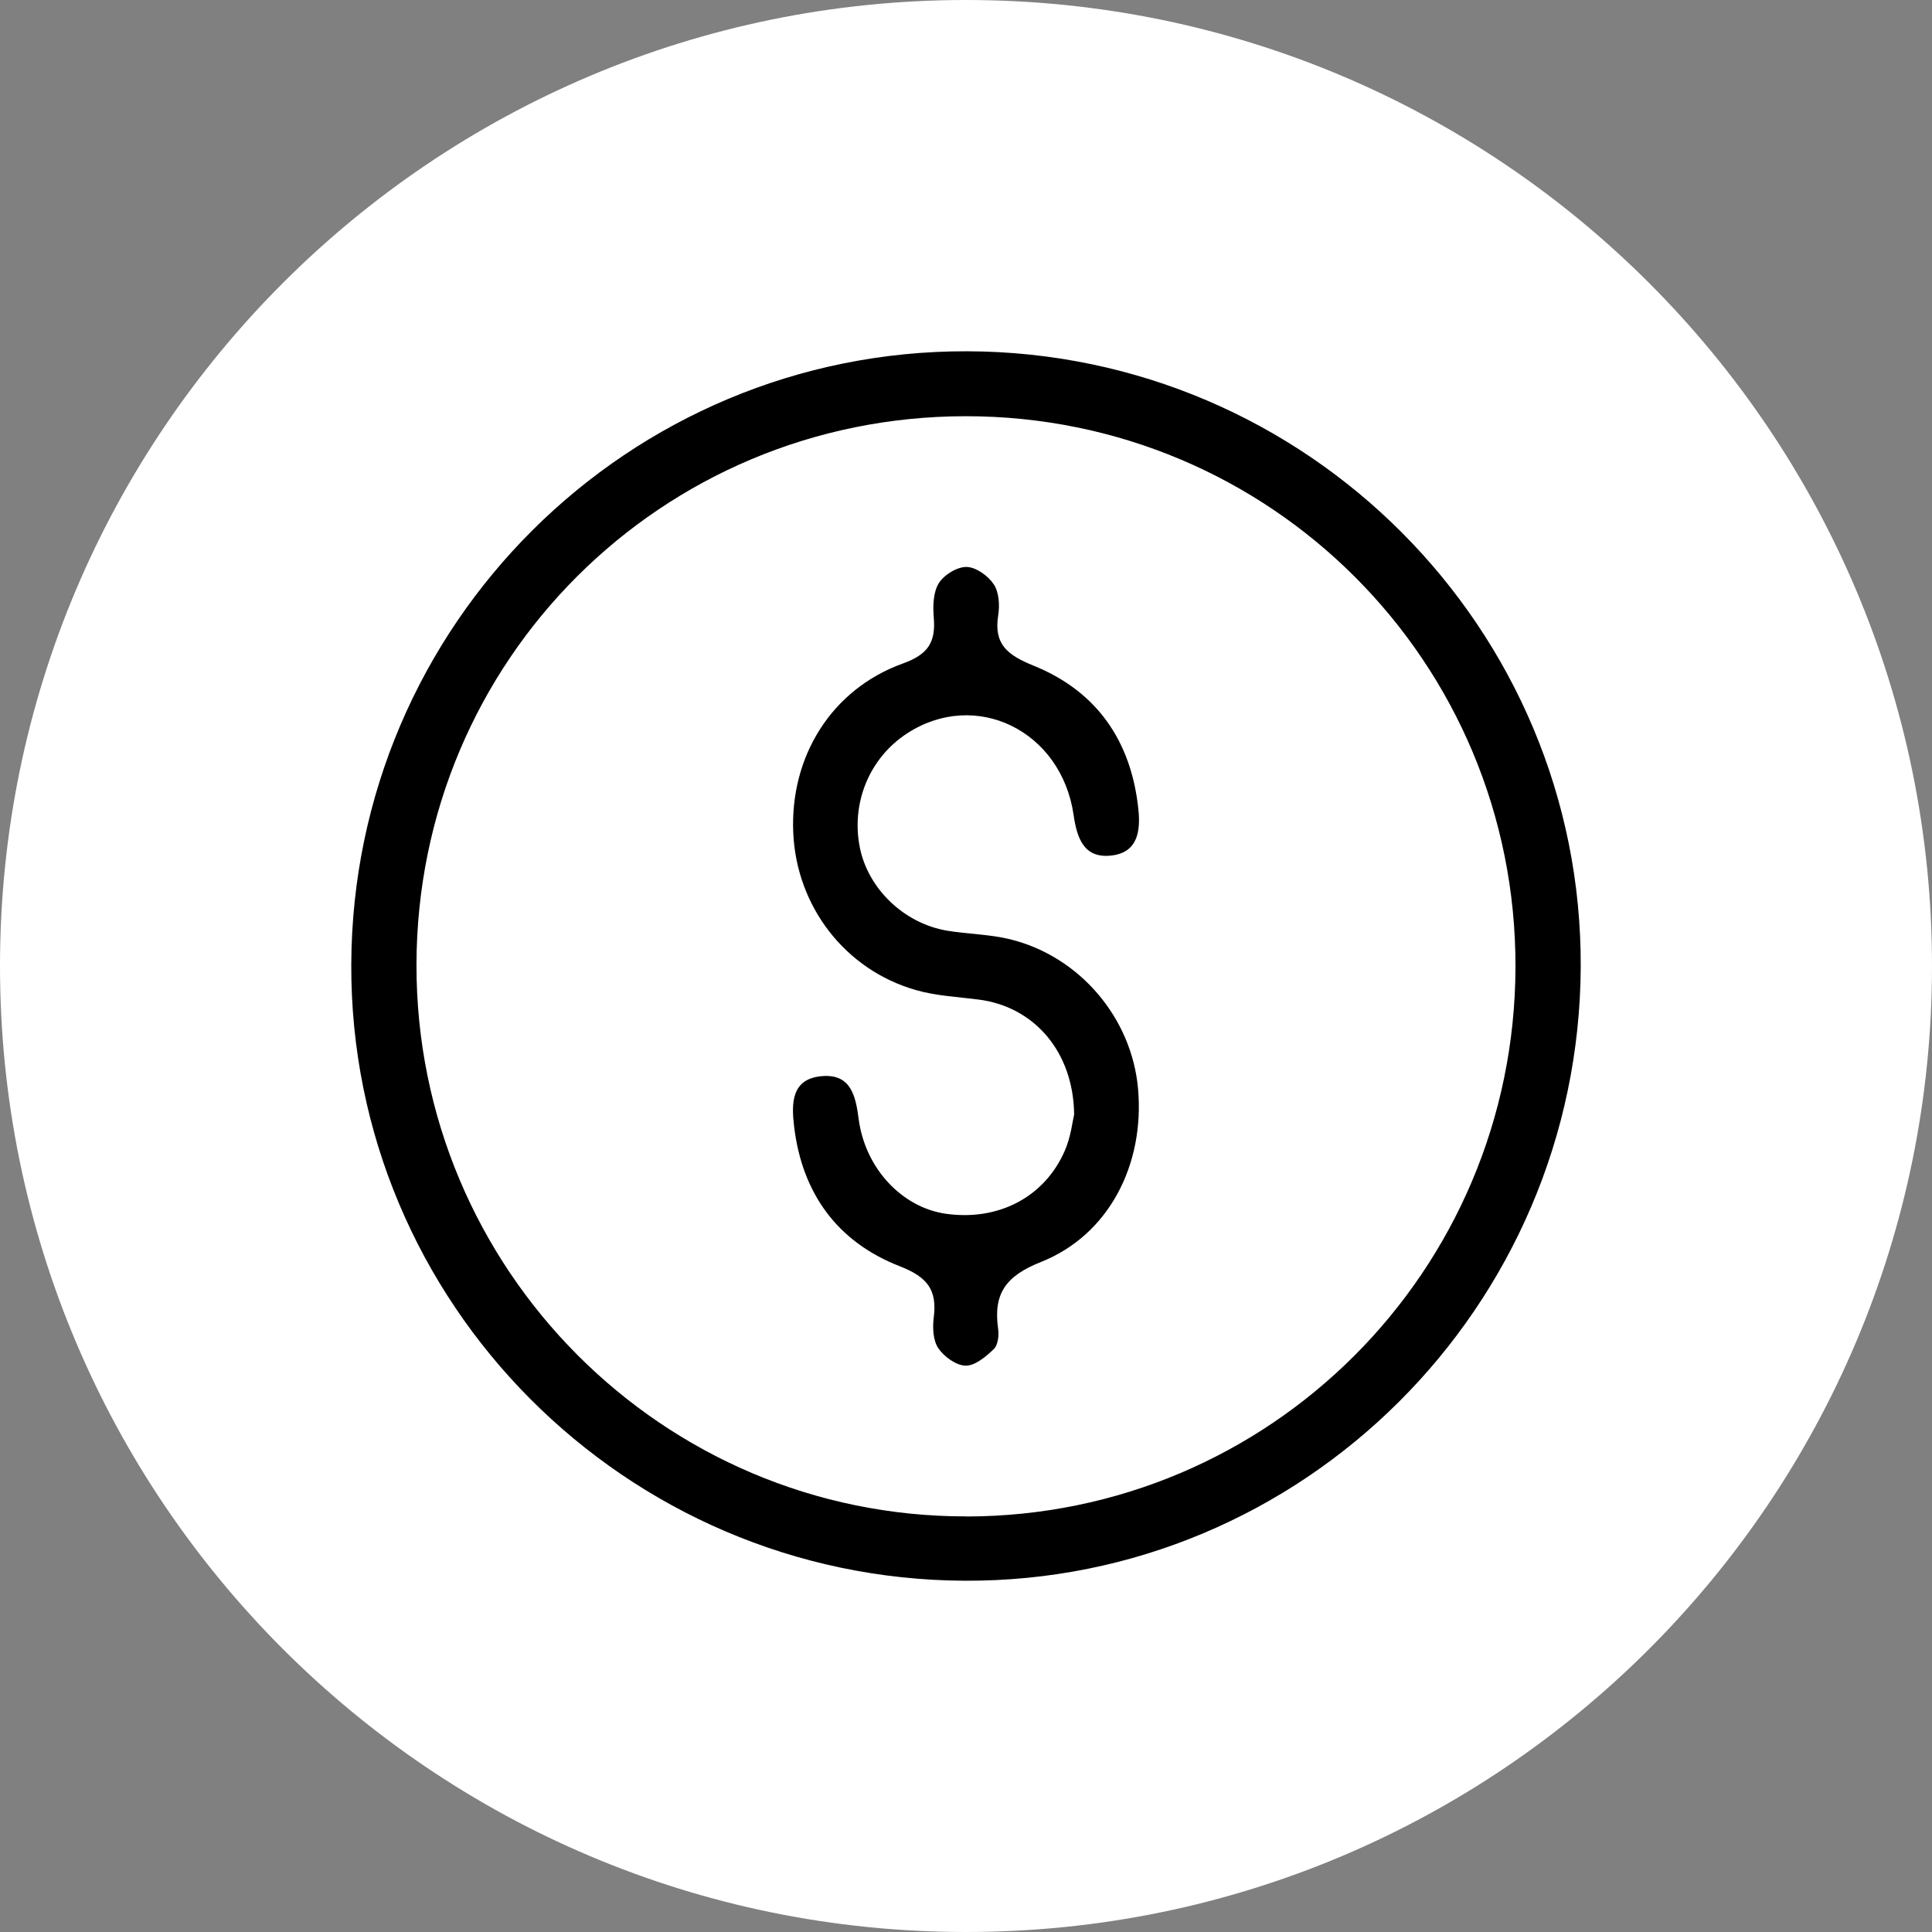
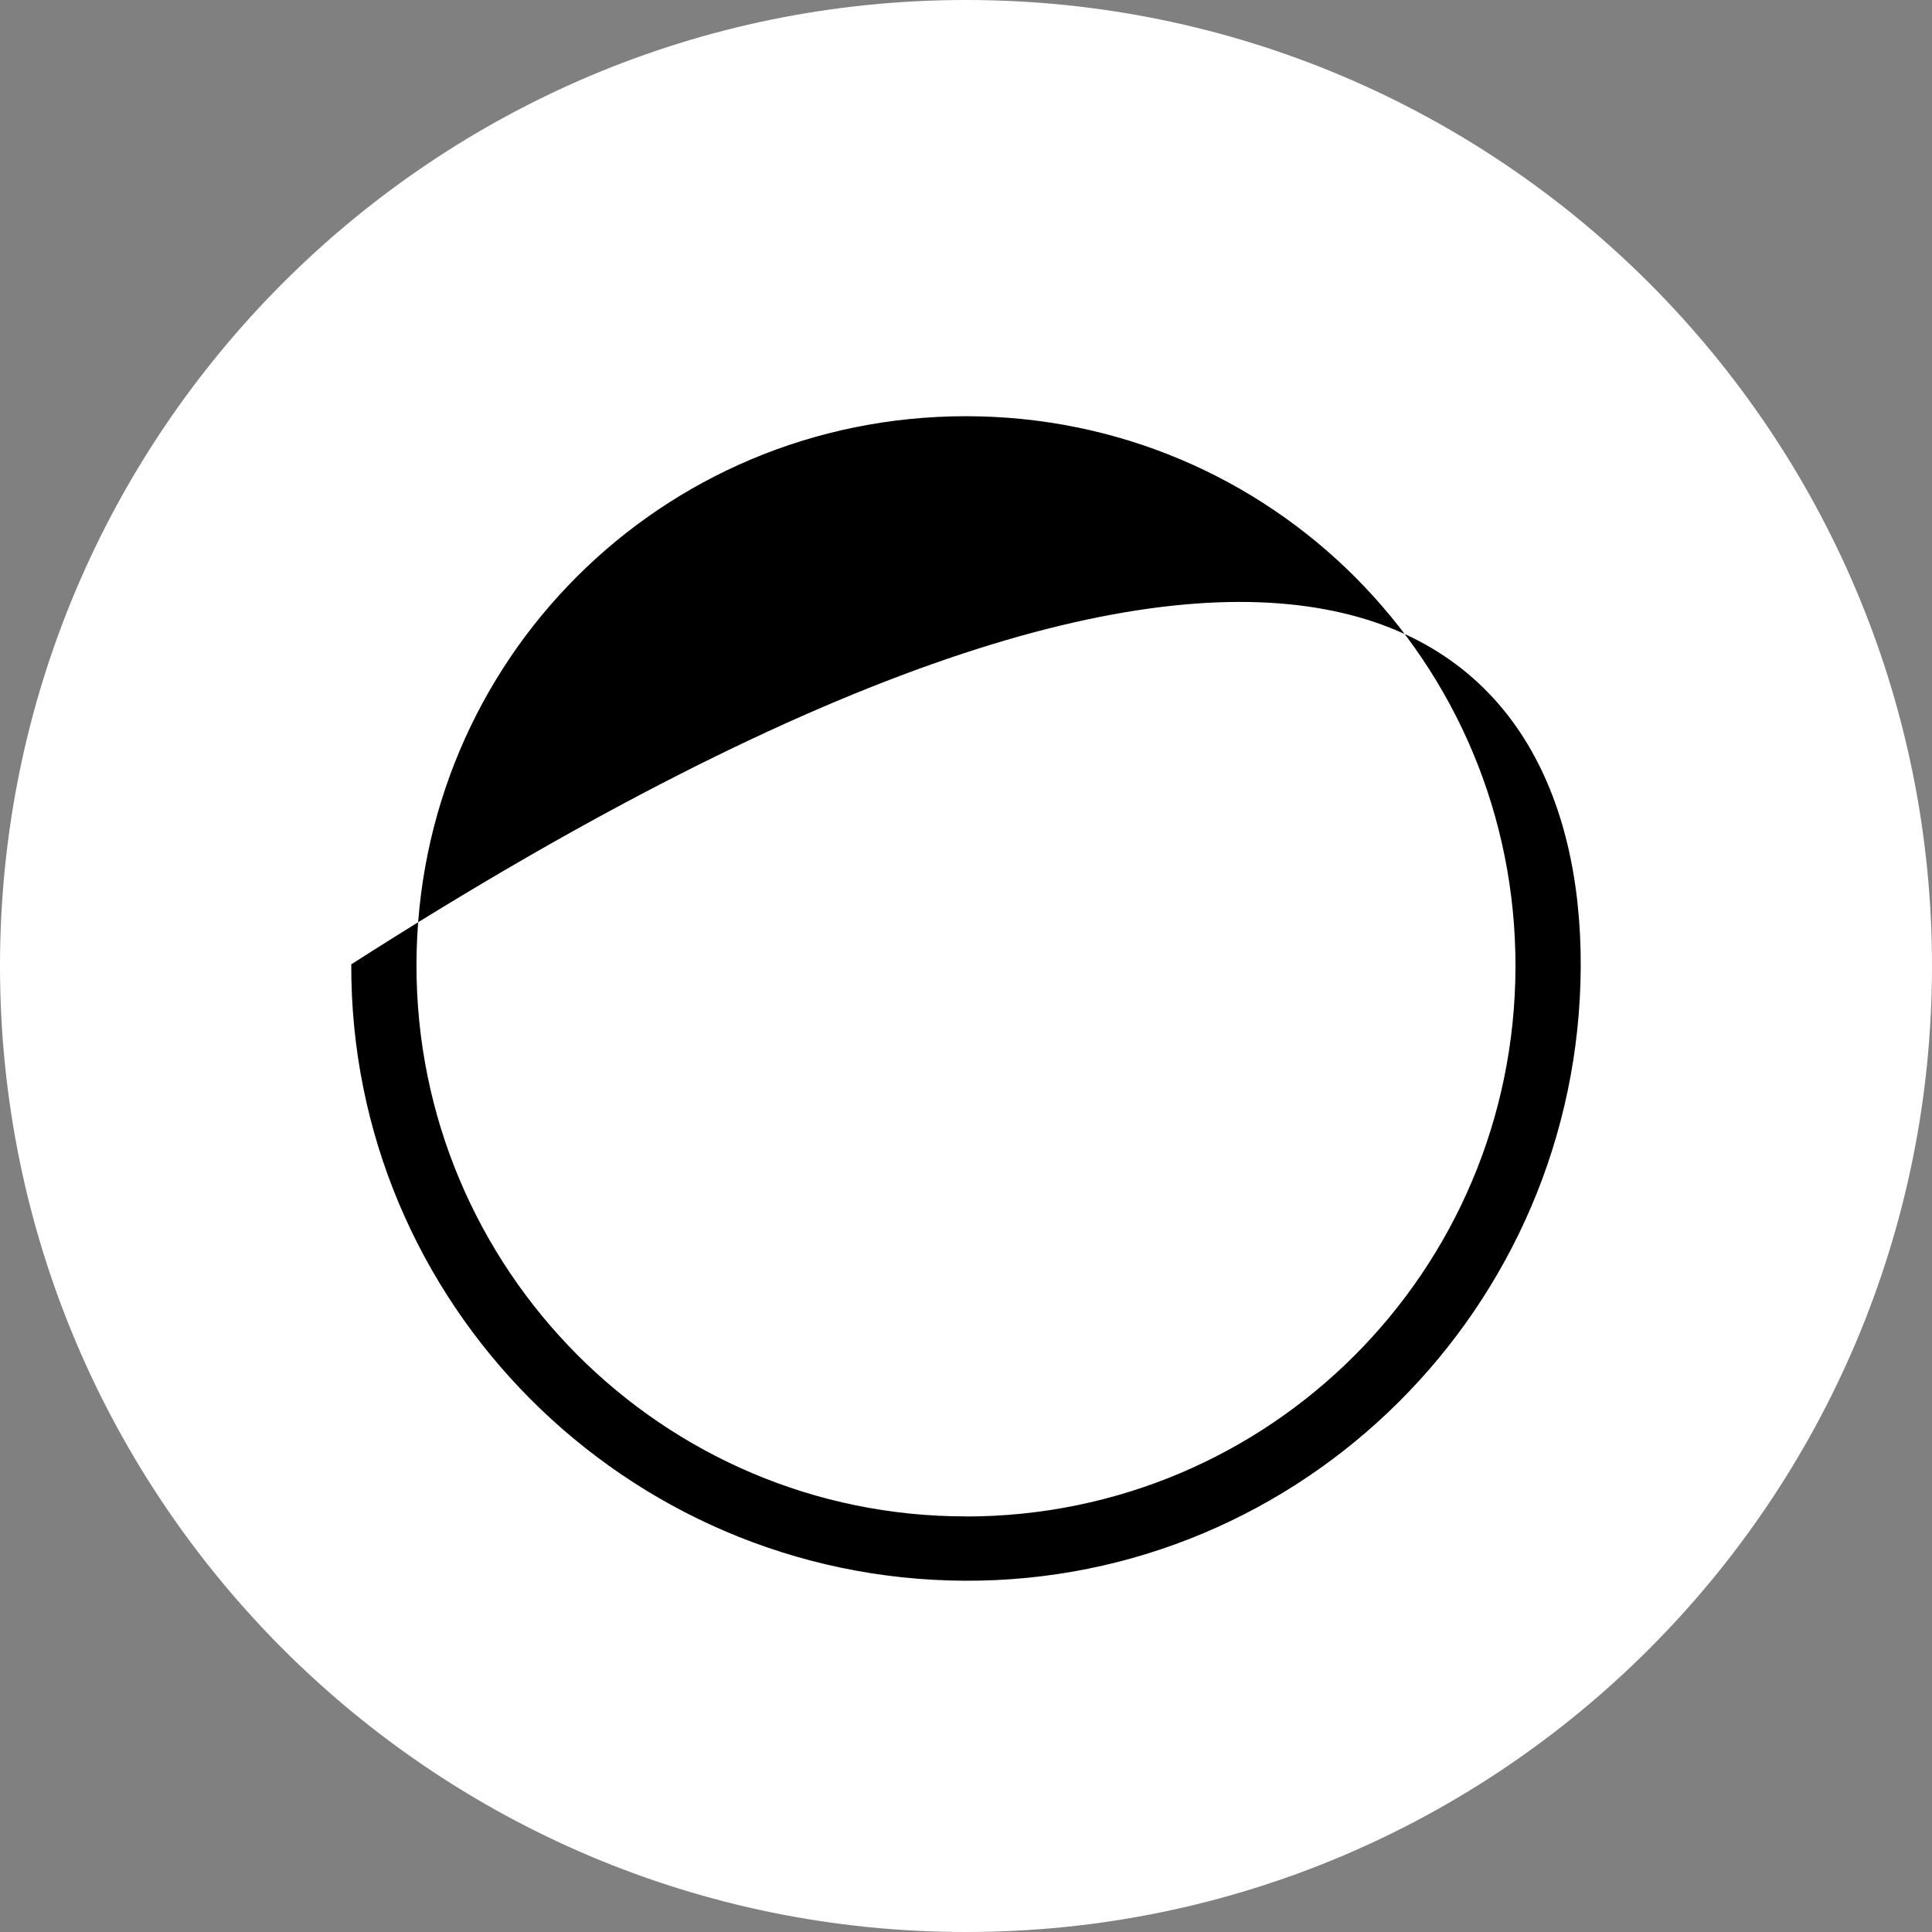
<svg xmlns="http://www.w3.org/2000/svg" width="44" height="44" viewBox="0 0 44 44" fill="none">
  <rect x="0" y="0" width="44" height="44" fill="#808080" stroke="none" />
  <path d="M22 44C34.15 44 44 34.15 44 22C44 9.85 34.15 0 22 0C9.85 0 0 9.85 0 22C0 34.15 9.85 44 22 44Z" fill="white" />
  <g clip-path="url(#clip0_14_20)">
-     <path d="M36 22.024C35.962 29.764 29.667 36.036 21.969 36C14.237 35.964 7.97 29.667 8 21.962C8.03 14.226 14.309 7.978 22.031 8C29.765 8.024 36.036 14.319 36 22.024ZM22.011 34.537C28.919 34.527 34.495 28.948 34.514 22.03C34.534 15.08 28.94 9.475 21.989 9.479C15.061 9.485 9.499 15.038 9.485 21.964C9.471 28.904 15.091 34.545 22.011 34.535V34.537Z" fill="black" />
-     <path d="M24.463 25.387C24.447 23.934 23.536 22.924 22.291 22.765C21.811 22.703 21.316 22.681 20.855 22.547C19.246 22.086 18.14 20.643 18.066 18.968C17.988 17.233 18.934 15.697 20.564 15.11C21.145 14.9 21.312 14.621 21.266 14.064C21.244 13.804 21.252 13.489 21.38 13.283C21.498 13.092 21.797 12.908 22.013 12.912C22.229 12.916 22.504 13.114 22.632 13.307C22.752 13.487 22.77 13.782 22.734 14.01C22.626 14.677 22.953 14.922 23.534 15.158C24.98 15.742 25.764 16.876 25.926 18.433C25.978 18.932 25.908 19.411 25.321 19.483C24.69 19.561 24.529 19.098 24.451 18.563C24.173 16.637 22.217 15.685 20.655 16.705C19.799 17.264 19.378 18.289 19.583 19.307C19.773 20.244 20.591 21.032 21.572 21.196C22.049 21.275 22.544 21.277 23.011 21.393C24.596 21.786 25.776 23.188 25.918 24.794C26.072 26.517 25.257 28.126 23.706 28.741C22.903 29.06 22.618 29.465 22.732 30.264C22.754 30.413 22.728 30.633 22.634 30.724C22.454 30.896 22.207 31.106 21.991 31.102C21.775 31.098 21.498 30.896 21.368 30.703C21.248 30.523 21.236 30.232 21.266 30C21.346 29.369 21.113 29.08 20.492 28.838C19.076 28.287 18.27 27.186 18.086 25.661C18.022 25.126 18.018 24.559 18.735 24.507C19.378 24.461 19.488 24.96 19.555 25.483C19.703 26.609 20.542 27.501 21.544 27.643C22.736 27.812 23.794 27.264 24.253 26.2C24.389 25.886 24.427 25.531 24.461 25.389L24.463 25.387Z" fill="black" />
+     <path d="M36 22.024C35.962 29.764 29.667 36.036 21.969 36C14.237 35.964 7.97 29.667 8 21.962C29.765 8.024 36.036 14.319 36 22.024ZM22.011 34.537C28.919 34.527 34.495 28.948 34.514 22.03C34.534 15.08 28.94 9.475 21.989 9.479C15.061 9.485 9.499 15.038 9.485 21.964C9.471 28.904 15.091 34.545 22.011 34.535V34.537Z" fill="black" />
  </g>
  <defs>
    <clipPath id="clip0_14_20">
      <rect width="28" height="28" fill="white" transform="translate(8 8)" />
    </clipPath>
  </defs>
</svg>